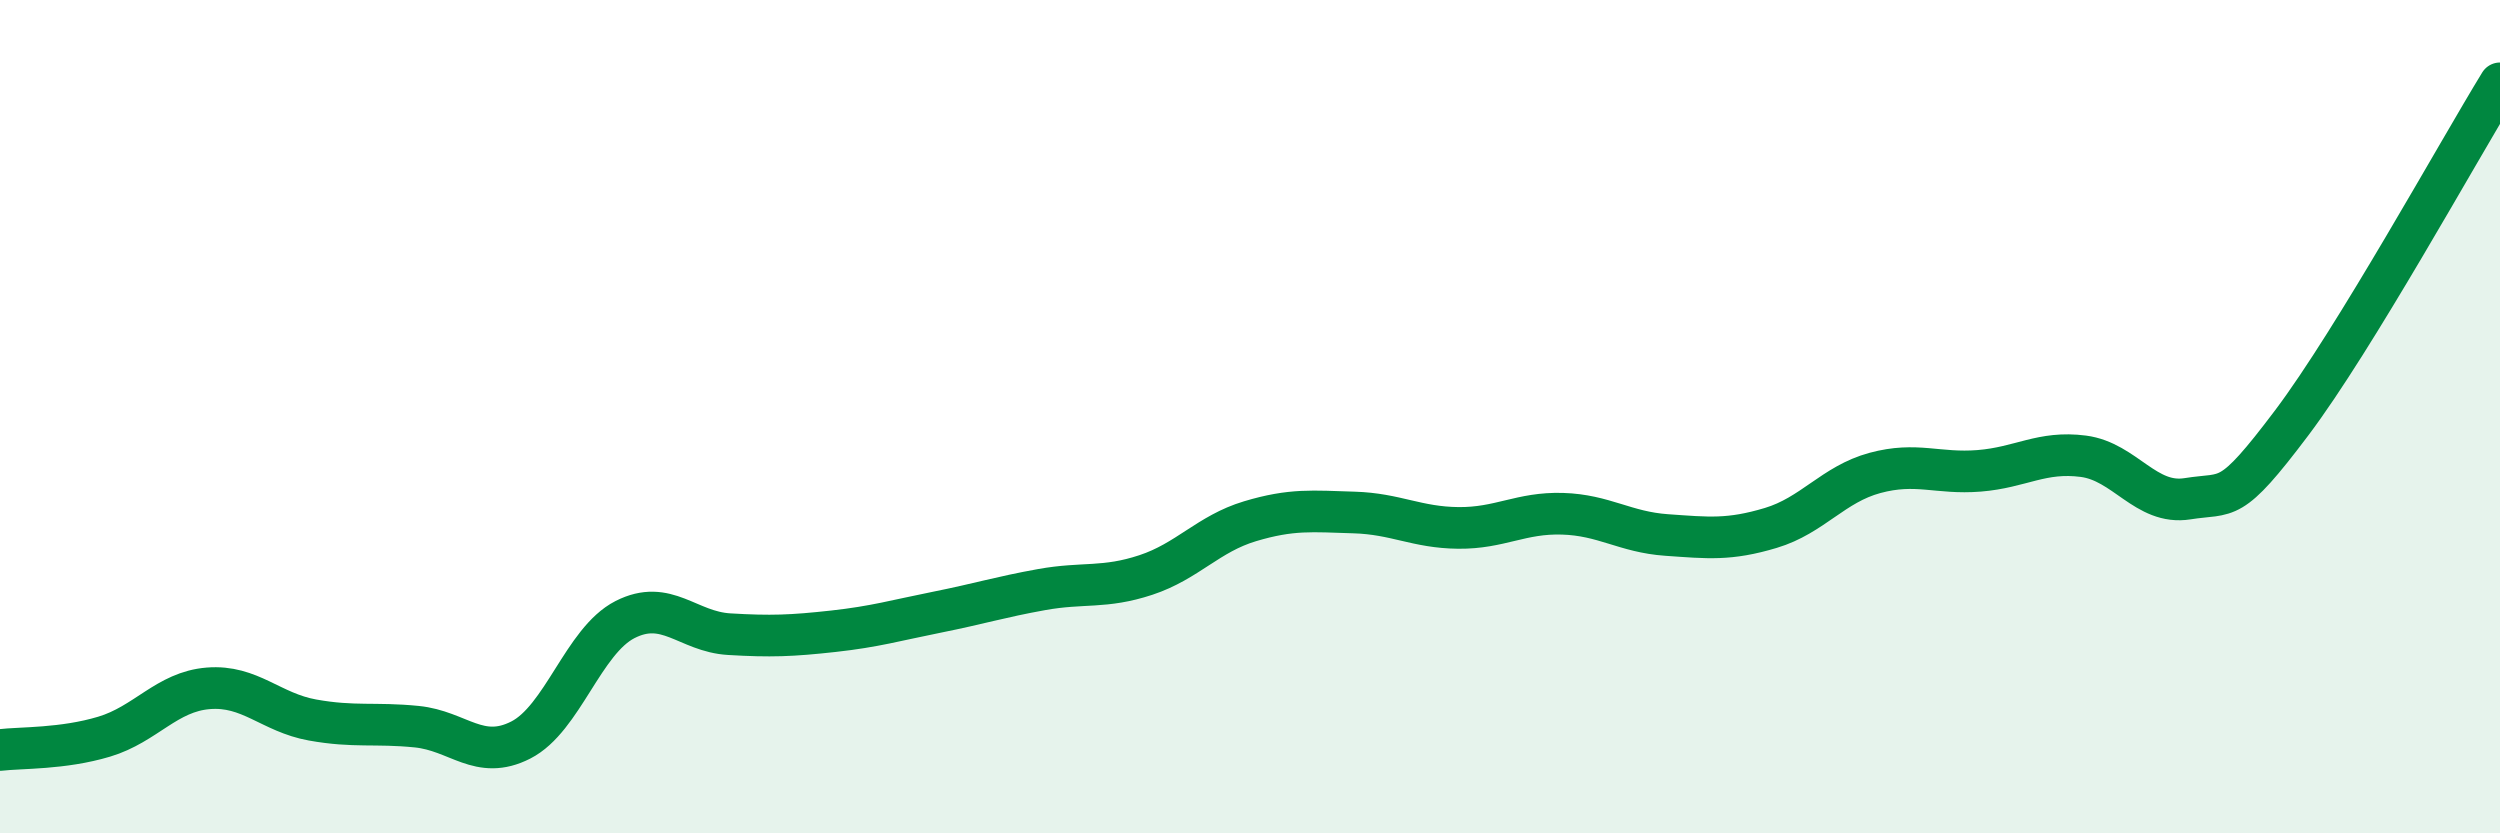
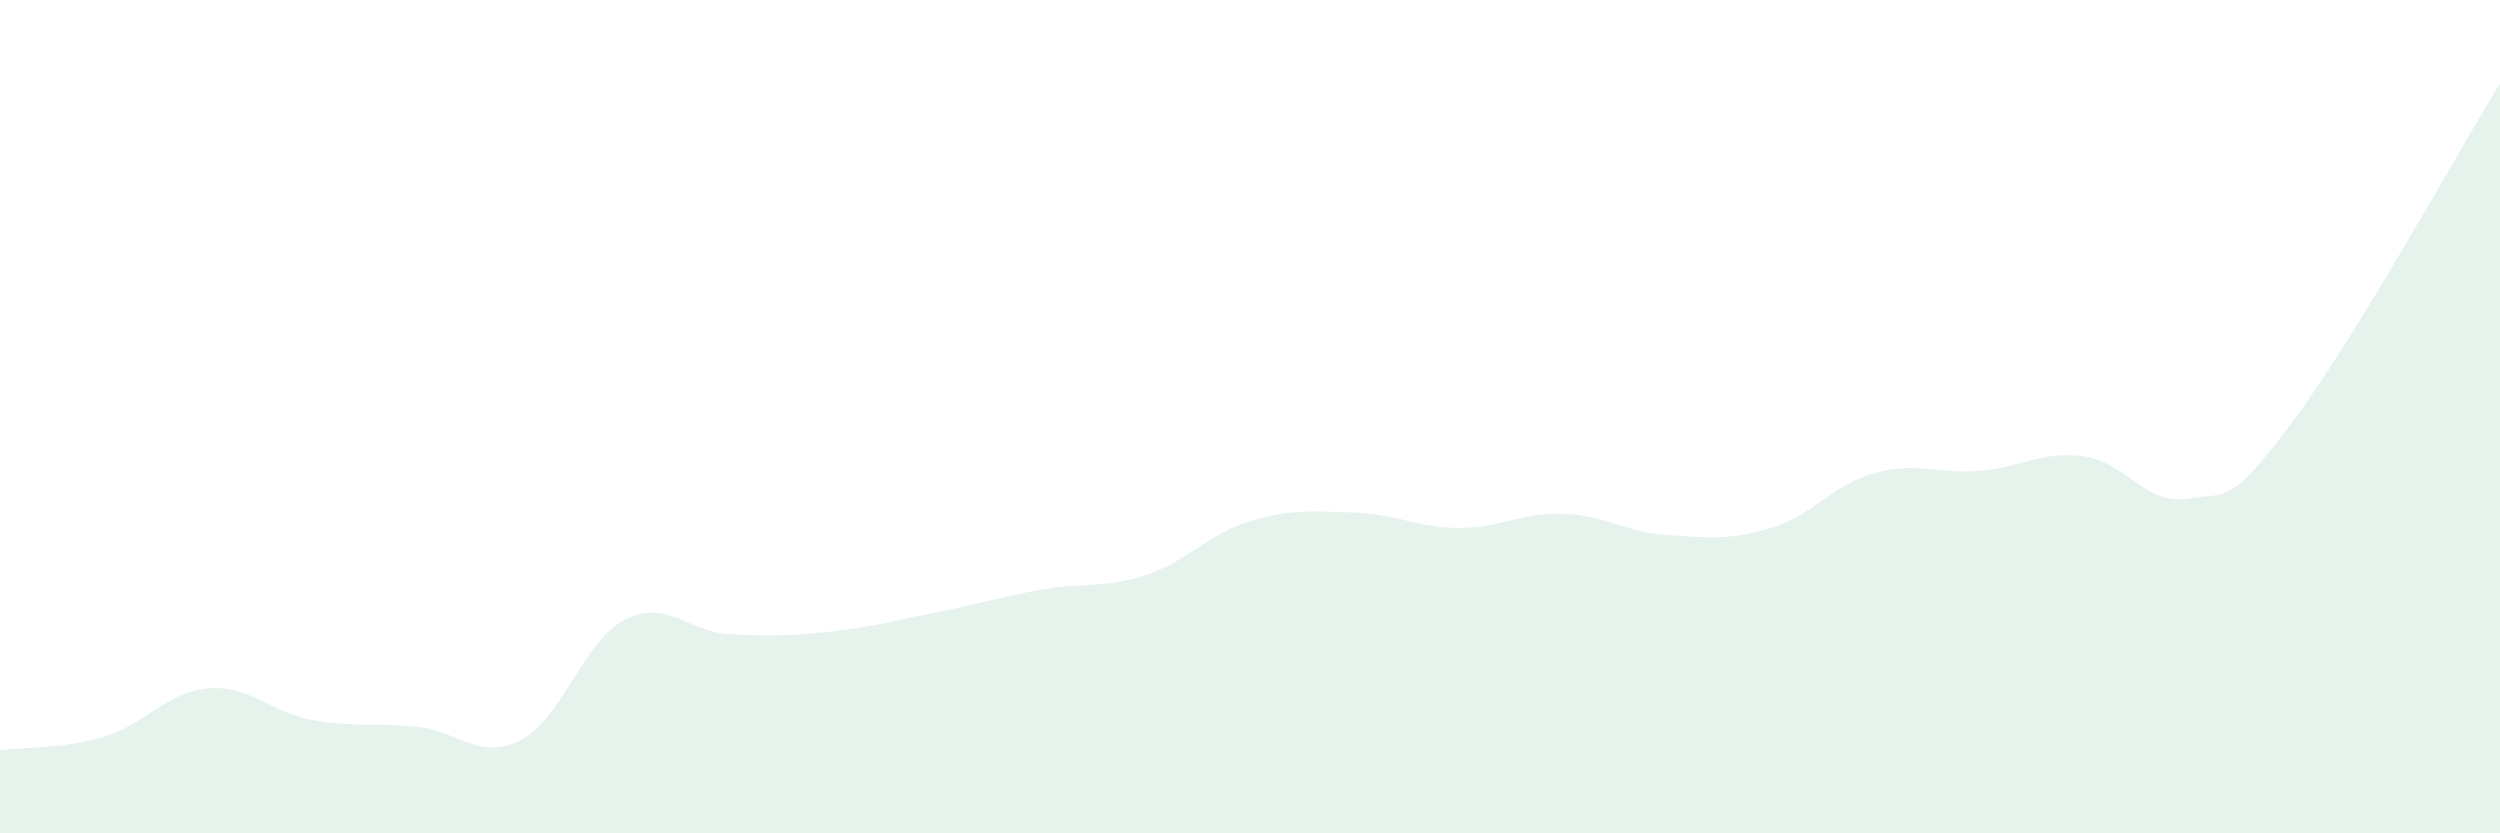
<svg xmlns="http://www.w3.org/2000/svg" width="60" height="20" viewBox="0 0 60 20">
  <path d="M 0,18 C 0.5,17.94 1.5,17.98 2.5,17.68 C 3.5,17.38 4,16.6 5,16.52 C 6,16.44 6.5,17.1 7.5,17.28 C 8.5,17.46 9,17.34 10,17.44 C 11,17.54 11.5,18.27 12.5,17.76 C 13.5,17.25 14,15.38 15,14.87 C 16,14.36 16.5,15.16 17.5,15.22 C 18.5,15.28 19,15.26 20,15.15 C 21,15.04 21.5,14.89 22.5,14.69 C 23.5,14.49 24,14.33 25,14.15 C 26,13.97 26.5,14.13 27.5,13.8 C 28.5,13.47 29,12.81 30,12.51 C 31,12.21 31.5,12.27 32.5,12.3 C 33.5,12.33 34,12.66 35,12.67 C 36,12.68 36.5,12.3 37.5,12.33 C 38.5,12.36 39,12.77 40,12.84 C 41,12.91 41.5,12.97 42.5,12.67 C 43.5,12.37 44,11.62 45,11.35 C 46,11.08 46.5,11.38 47.5,11.3 C 48.5,11.22 49,10.82 50,10.95 C 51,11.08 51.5,12.13 52.5,11.97 C 53.5,11.81 53.5,12.14 55,10.15 C 56.5,8.16 59,3.63 60,2L60 20L0 20Z" fill="#008740" opacity="0.1" stroke-linecap="round" stroke-linejoin="round" />
-   <path d="M 0,18 C 0.5,17.94 1.5,17.98 2.5,17.68 C 3.5,17.38 4,16.6 5,16.52 C 6,16.44 6.5,17.1 7.5,17.28 C 8.5,17.46 9,17.34 10,17.44 C 11,17.54 11.5,18.27 12.5,17.76 C 13.5,17.25 14,15.38 15,14.87 C 16,14.36 16.5,15.16 17.5,15.22 C 18.5,15.28 19,15.26 20,15.15 C 21,15.04 21.5,14.89 22.5,14.69 C 23.5,14.49 24,14.33 25,14.15 C 26,13.97 26.5,14.13 27.5,13.8 C 28.5,13.47 29,12.81 30,12.51 C 31,12.21 31.5,12.27 32.5,12.3 C 33.5,12.33 34,12.66 35,12.67 C 36,12.68 36.5,12.3 37.5,12.33 C 38.5,12.36 39,12.77 40,12.84 C 41,12.91 41.5,12.97 42.5,12.67 C 43.5,12.37 44,11.62 45,11.35 C 46,11.08 46.5,11.38 47.5,11.3 C 48.5,11.22 49,10.82 50,10.95 C 51,11.08 51.5,12.13 52.5,11.97 C 53.5,11.81 53.5,12.14 55,10.15 C 56.5,8.16 59,3.63 60,2" stroke="#008740" stroke-width="1" fill="none" stroke-linecap="round" stroke-linejoin="round" />
</svg>